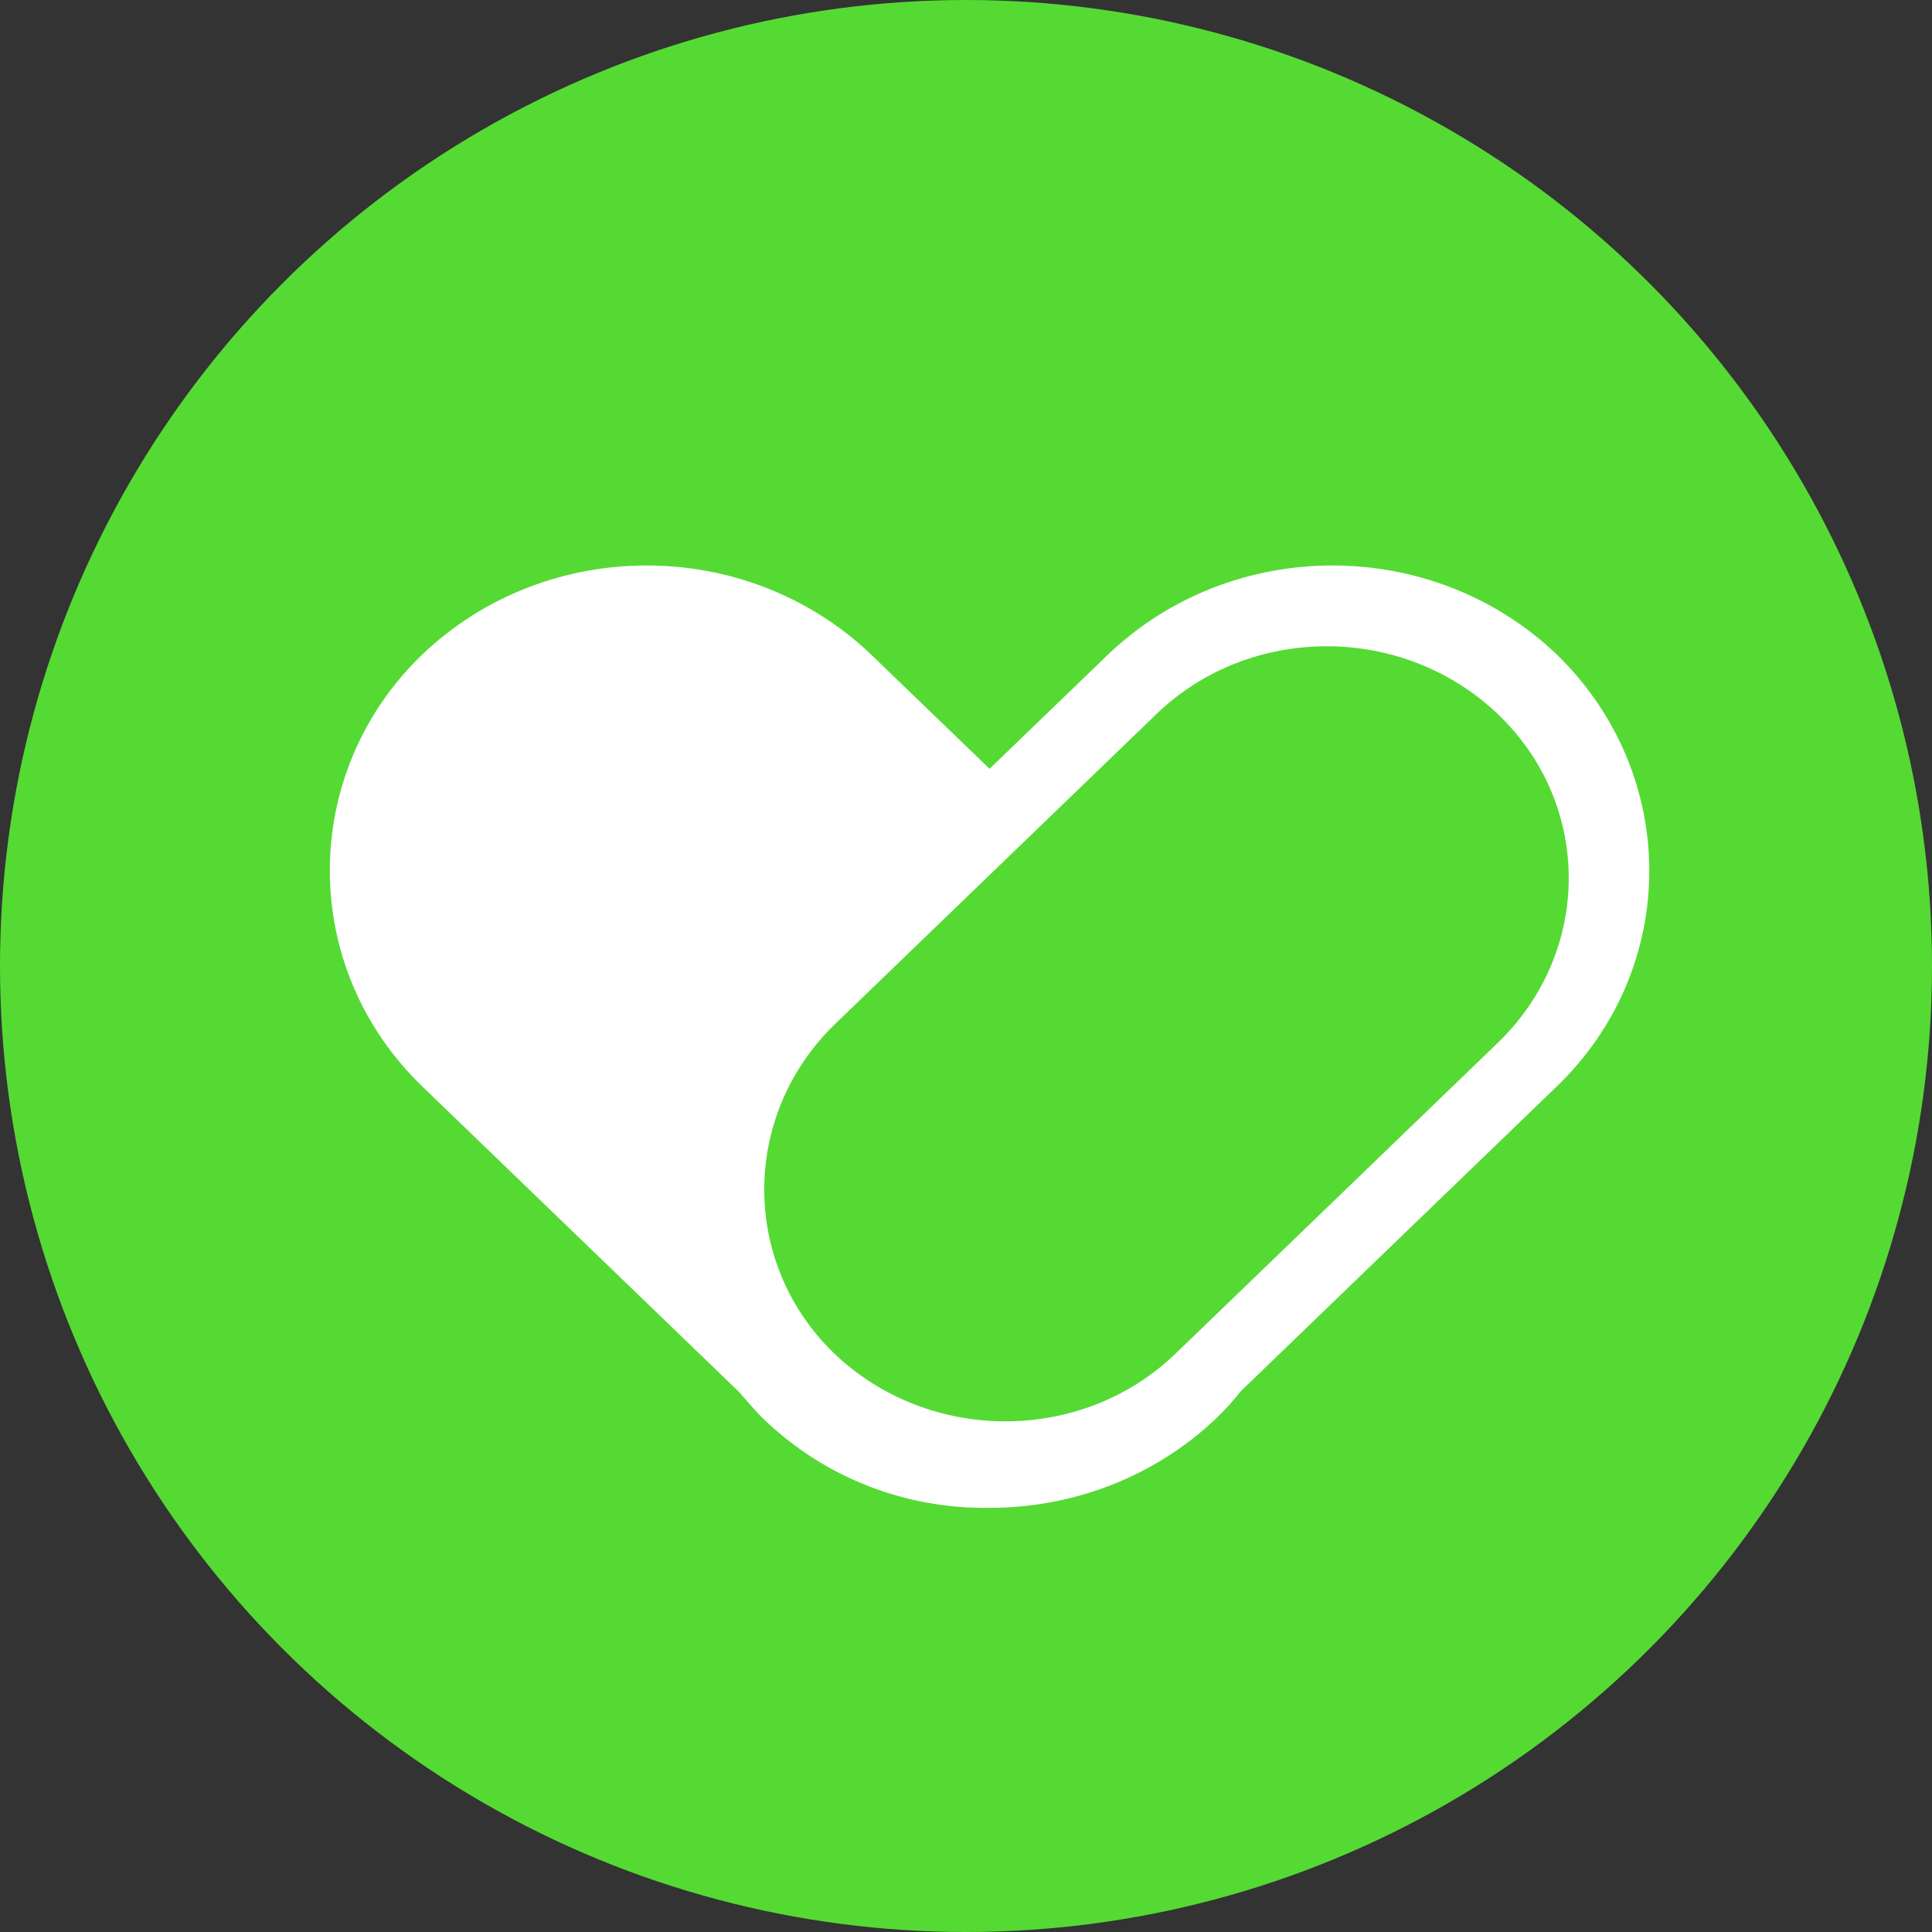
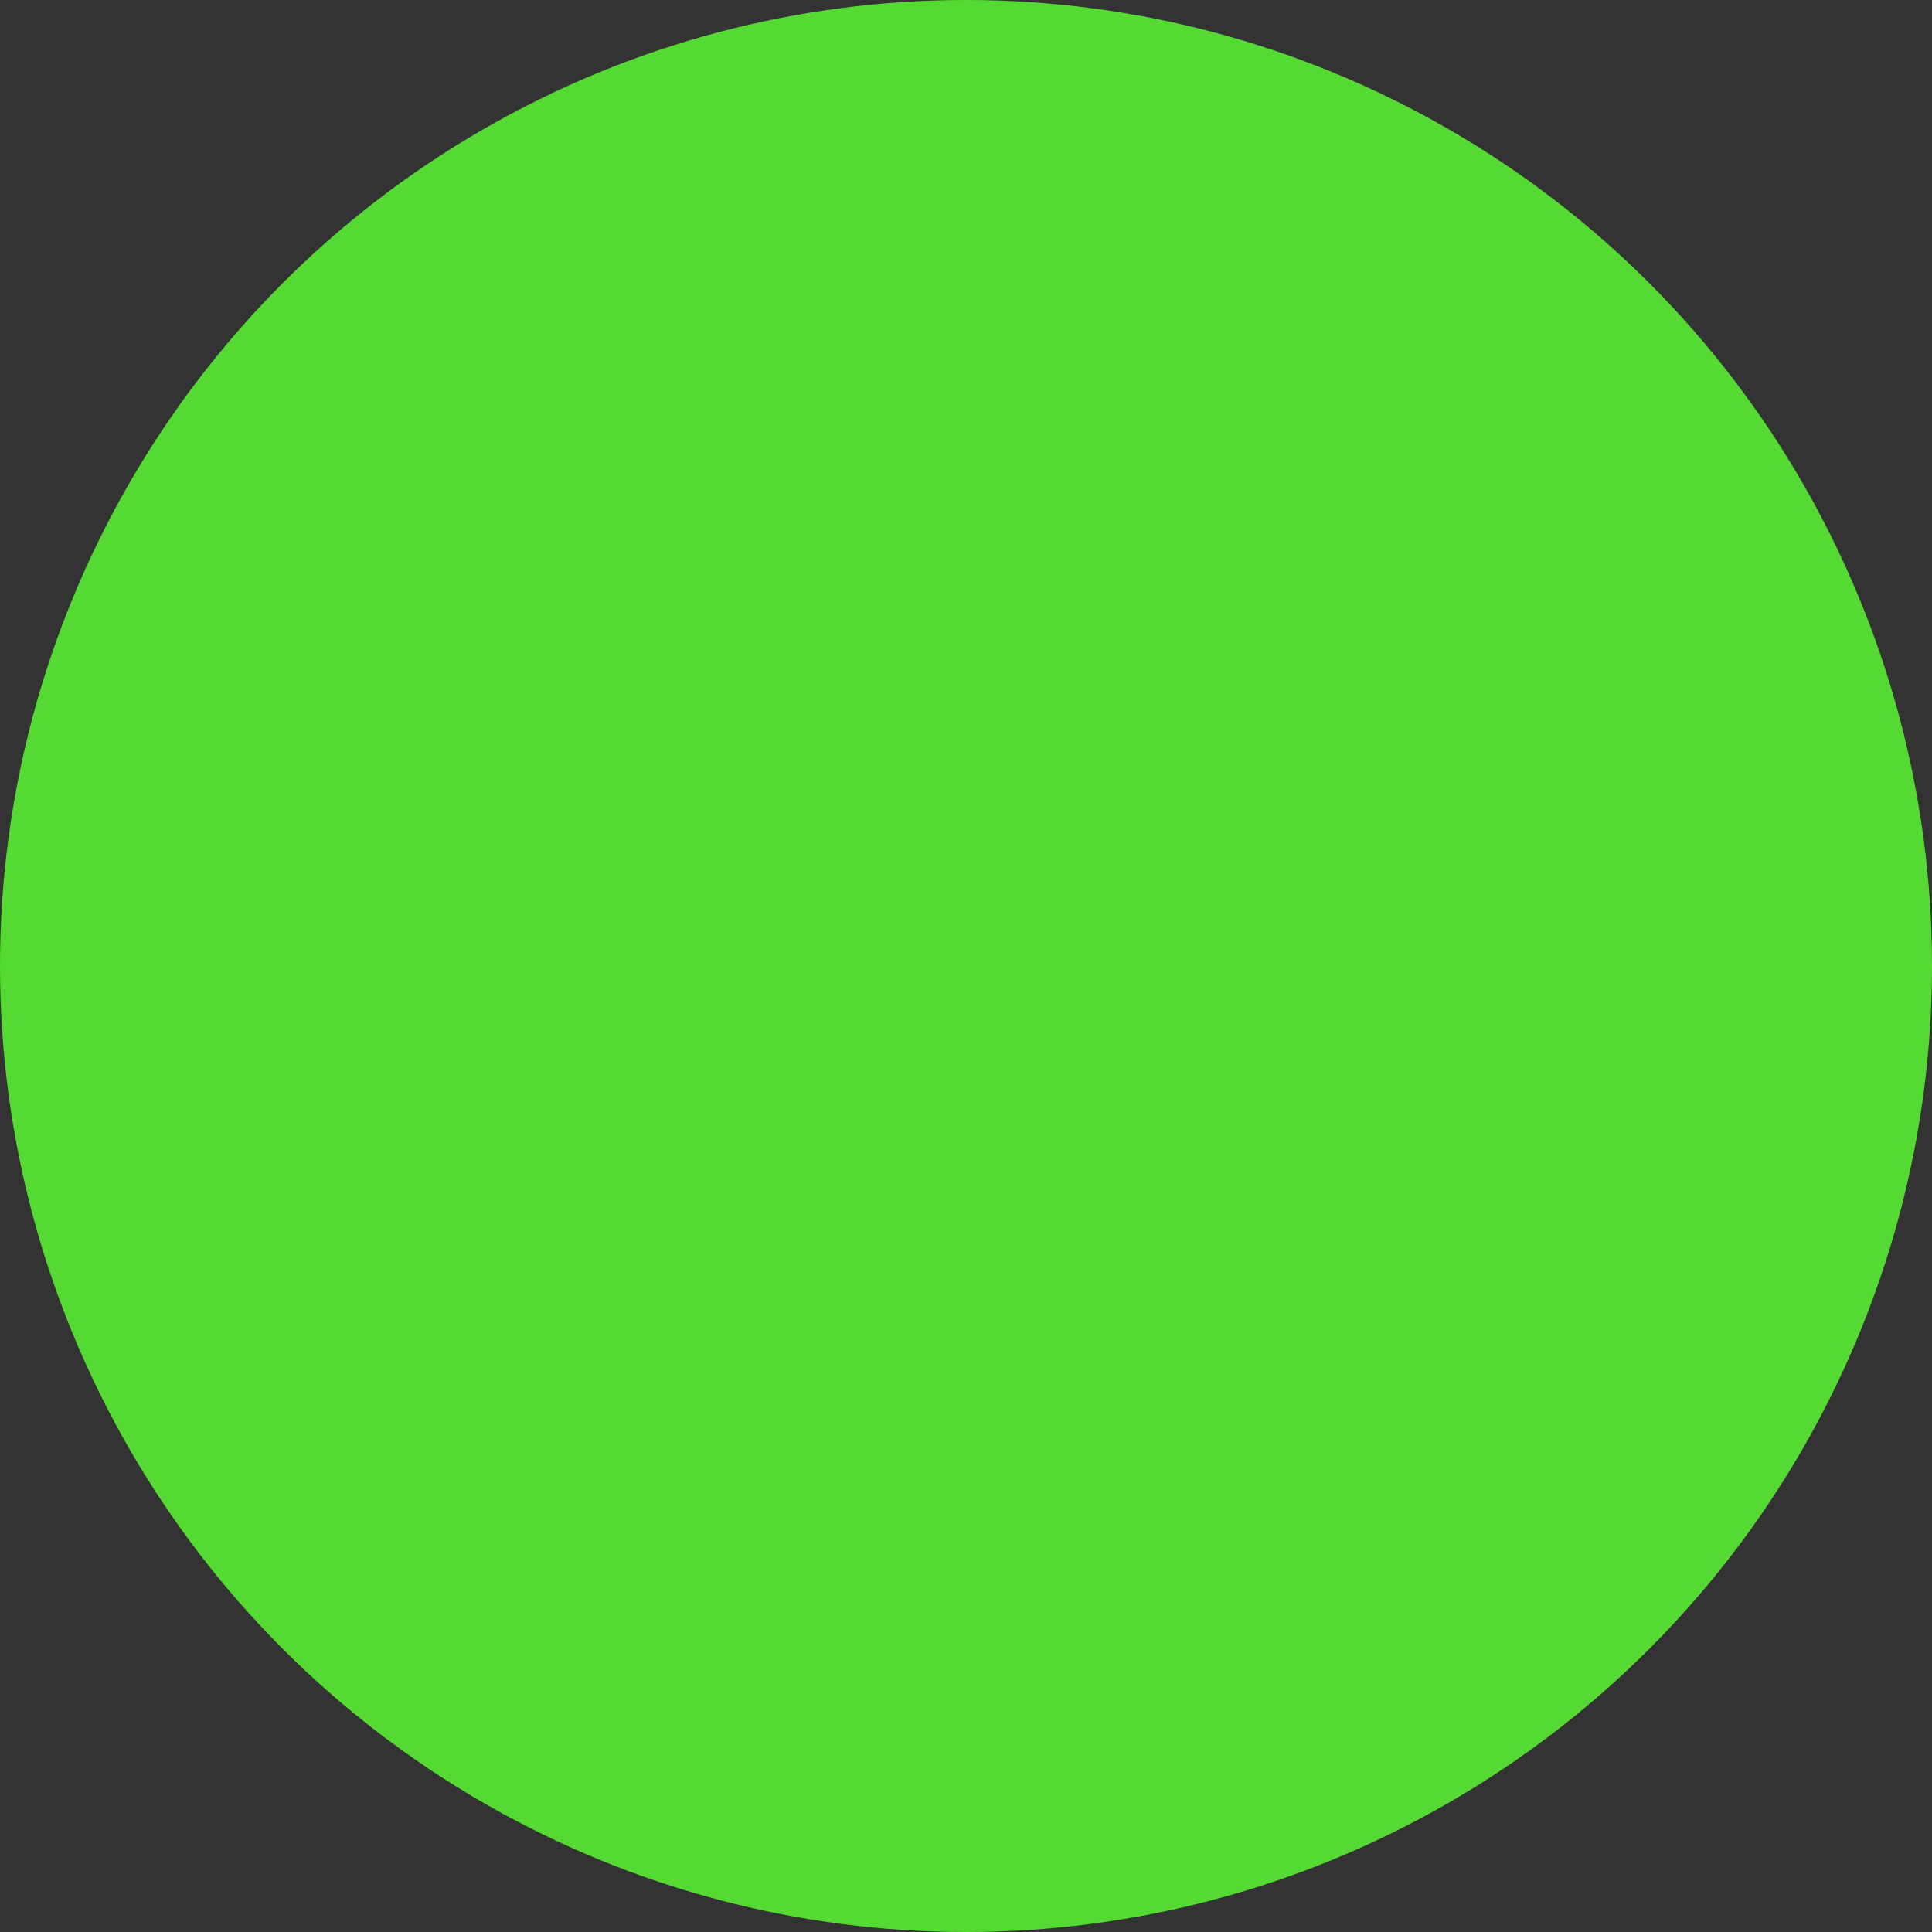
<svg xmlns="http://www.w3.org/2000/svg" width="41" height="41" viewBox="0 0 41 41" fill="none">
  <rect x="0" y="0" width="41" height="41" fill="#333333" stroke="none" />
  <circle cx="20.5" cy="20.5" r="20.5" fill="#55DA34" />
-   <path d="M33.039 13.891C30.4 11.37 26.153 11.37 23.514 13.891L21 16.315L18.486 13.891C15.847 11.37 11.6 11.37 8.96 13.891C6.346 16.412 6.346 20.533 8.96 23.054L15.671 29.527C15.847 29.721 16.023 29.939 16.199 30.108C17.531 31.393 19.266 32.024 21 31.999C22.734 31.999 24.469 31.369 25.801 30.108C26.002 29.915 26.178 29.721 26.328 29.527L33.039 23.054C35.654 20.533 35.654 16.436 33.039 13.891ZM31.783 22.133L24.946 28.727C22.96 30.642 19.718 30.642 17.707 28.727C15.722 26.812 15.722 23.684 17.707 21.745L24.544 15.151C26.53 13.236 29.772 13.236 31.783 15.151C33.794 17.067 33.794 20.194 31.783 22.133Z" fill="white" />
</svg>